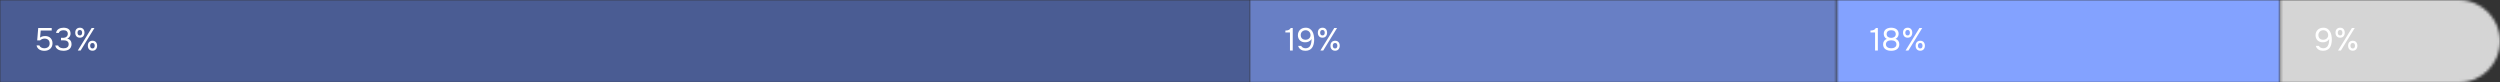
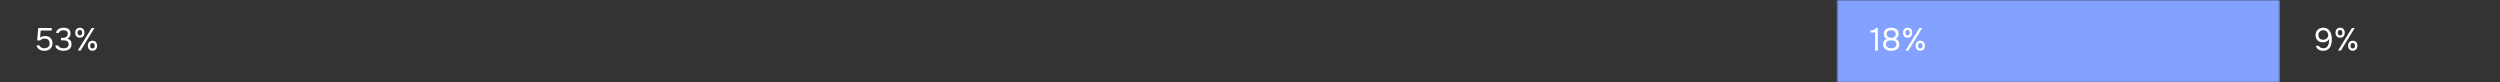
<svg xmlns="http://www.w3.org/2000/svg" width="940" height="31" viewBox="0 0 940 31" fill="none">
  <rect x="0" y="0" width="940" height="31" fill="#333333" stroke="none" />
  <mask id="mask0_489_6814" style="mask-type:alpha" maskUnits="userSpaceOnUse" x="857" y="0" width="83" height="31">
-     <path d="M940 15.5C940 6.94 933.06 0 924.5 0H857.28V31H924.5C933.06 31 940 24.06 940 15.5V15.5Z" fill="#304CFD" />
-   </mask>
+     </mask>
  <g mask="url(#mask0_489_6814)">
    <rect width="82.72" height="31" transform="matrix(-1 0 0 1 940 0)" fill="#D5D5D5" />
  </g>
  <mask id="mask1_489_6814" style="mask-type:alpha" maskUnits="userSpaceOnUse" x="0" y="0" width="470" height="31">
-     <path d="M0 0H470V31H0V0Z" fill="#6577AB" />
-   </mask>
+     </mask>
  <g mask="url(#mask1_489_6814)">
-     <rect width="667.4" height="31" fill="#4A5C93" />
    <rect width="667.4" height="31" fill="#4A5C93" />
  </g>
  <mask id="mask2_489_6814" style="mask-type:alpha" maskUnits="userSpaceOnUse" x="470" y="0" width="221" height="31">
    <path d="M470 0H690.587V31H470V0Z" fill="#304CFD" />
  </mask>
  <g mask="url(#mask2_489_6814)">
-     <rect x="470" width="220.587" height="31" fill="#687FC5" />
-   </g>
+     </g>
  <mask id="mask3_489_6814" style="mask-type:alpha" maskUnits="userSpaceOnUse" x="690" y="0" width="168" height="31">
    <path d="M690.587 0H857.28V31H690.587V0Z" fill="#304CFD" />
  </mask>
  <g mask="url(#mask3_489_6814)">
    <rect x="690.587" width="166.693" height="31" fill="#83A2FF" />
  </g>
  <path d="M13.984 15.184L14.368 10.516H19.444V11.476H15.304L15.064 14.14C15.28 13.964 15.544 13.824 15.856 13.72C16.168 13.608 16.552 13.552 17.008 13.552C17.416 13.552 17.788 13.616 18.124 13.744C18.46 13.872 18.748 14.056 18.988 14.296C19.228 14.528 19.412 14.812 19.54 15.148C19.676 15.484 19.744 15.856 19.744 16.264C19.744 16.712 19.664 17.112 19.504 17.464C19.352 17.808 19.14 18.104 18.868 18.352C18.596 18.6 18.272 18.788 17.896 18.916C17.528 19.044 17.128 19.108 16.696 19.108C16.344 19.108 16.004 19.068 15.676 18.988C15.356 18.908 15.064 18.788 14.8 18.628C14.536 18.46 14.312 18.248 14.128 17.992C13.944 17.736 13.816 17.432 13.744 17.08H14.8C14.864 17.248 14.96 17.4 15.088 17.536C15.216 17.664 15.36 17.776 15.52 17.872C15.688 17.96 15.864 18.028 16.048 18.076C16.232 18.124 16.416 18.148 16.6 18.148C16.888 18.148 17.156 18.112 17.404 18.04C17.66 17.968 17.88 17.86 18.064 17.716C18.256 17.564 18.404 17.376 18.508 17.152C18.612 16.92 18.664 16.644 18.664 16.324C18.664 15.74 18.488 15.292 18.136 14.98C17.784 14.668 17.328 14.512 16.768 14.512C16.432 14.512 16.12 14.572 15.832 14.692C15.552 14.812 15.296 14.976 15.064 15.184H13.984ZM23.887 19.096C23.55 19.096 23.21 19.064 22.866 19C22.53 18.936 22.215 18.828 21.919 18.676C21.631 18.516 21.383 18.308 21.174 18.052C20.974 17.796 20.846 17.48 20.791 17.104H21.87C21.942 17.312 22.05 17.484 22.195 17.62C22.346 17.748 22.515 17.852 22.698 17.932C22.89 18.012 23.09 18.068 23.299 18.1C23.506 18.132 23.706 18.148 23.898 18.148C24.075 18.148 24.274 18.132 24.498 18.1C24.723 18.068 24.93 18 25.122 17.896C25.323 17.792 25.486 17.64 25.614 17.44C25.75 17.232 25.819 16.96 25.819 16.624C25.819 16.304 25.755 16.048 25.627 15.856C25.506 15.664 25.346 15.516 25.146 15.412C24.954 15.308 24.735 15.24 24.486 15.208C24.247 15.176 24.003 15.16 23.755 15.16H22.939V14.224H23.43C23.646 14.224 23.846 14.22 24.03 14.212C24.215 14.196 24.419 14.14 24.642 14.044C24.898 13.924 25.102 13.756 25.255 13.54C25.407 13.316 25.486 13.06 25.494 12.772C25.494 12.484 25.447 12.248 25.351 12.064C25.255 11.88 25.127 11.736 24.966 11.632C24.806 11.528 24.627 11.46 24.427 11.428C24.227 11.388 24.023 11.368 23.814 11.368C23.646 11.368 23.471 11.388 23.287 11.428C23.11 11.46 22.942 11.516 22.782 11.596C22.631 11.676 22.494 11.784 22.375 11.92C22.255 12.048 22.171 12.204 22.122 12.388H21.078C21.127 12.036 21.238 11.736 21.415 11.488C21.59 11.24 21.806 11.036 22.062 10.876C22.326 10.716 22.614 10.6 22.927 10.528C23.247 10.456 23.57 10.42 23.898 10.42C24.259 10.42 24.595 10.46 24.907 10.54C25.227 10.612 25.506 10.736 25.747 10.912C25.986 11.08 26.174 11.304 26.311 11.584C26.454 11.864 26.526 12.204 26.526 12.604C26.526 12.756 26.511 12.92 26.479 13.096C26.447 13.264 26.387 13.432 26.299 13.6C26.21 13.768 26.082 13.936 25.915 14.104C25.747 14.272 25.526 14.412 25.255 14.524C25.791 14.628 26.198 14.864 26.479 15.232C26.759 15.592 26.898 16.028 26.898 16.54V16.588C26.898 17.028 26.819 17.408 26.659 17.728C26.506 18.04 26.294 18.3 26.023 18.508C25.75 18.708 25.43 18.856 25.062 18.952C24.695 19.048 24.302 19.096 23.887 19.096ZM30.038 14.176C29.75 14.176 29.494 14.128 29.27 14.032C29.054 13.936 28.874 13.804 28.73 13.636C28.586 13.46 28.474 13.26 28.394 13.036C28.322 12.804 28.286 12.556 28.286 12.292C28.286 12.02 28.322 11.772 28.394 11.548C28.474 11.316 28.586 11.116 28.73 10.948C28.882 10.78 29.066 10.652 29.282 10.564C29.498 10.468 29.75 10.42 30.038 10.42C30.598 10.42 31.026 10.596 31.322 10.948C31.618 11.292 31.766 11.74 31.766 12.292C31.766 12.556 31.726 12.804 31.646 13.036C31.574 13.26 31.466 13.46 31.322 13.636C31.178 13.804 30.998 13.936 30.782 14.032C30.566 14.128 30.318 14.176 30.038 14.176ZM29.246 19L34.466 10.516H35.522L30.314 19H29.246ZM30.038 11.272C29.718 11.272 29.49 11.376 29.354 11.584C29.218 11.792 29.15 12.028 29.15 12.292C29.15 12.572 29.218 12.816 29.354 13.024C29.49 13.224 29.718 13.324 30.038 13.324C30.342 13.324 30.558 13.22 30.686 13.012C30.814 12.804 30.878 12.564 30.878 12.292C30.878 12.028 30.814 11.792 30.686 11.584C30.558 11.376 30.342 11.272 30.038 11.272ZM34.79 19.072C34.502 19.072 34.246 19.024 34.022 18.928C33.806 18.832 33.622 18.7 33.47 18.532C33.326 18.356 33.214 18.156 33.134 17.932C33.062 17.7 33.026 17.452 33.026 17.188C33.026 16.916 33.062 16.668 33.134 16.444C33.214 16.212 33.33 16.012 33.482 15.844C33.634 15.676 33.818 15.548 34.034 15.46C34.25 15.364 34.502 15.316 34.79 15.316C35.062 15.316 35.306 15.364 35.522 15.46C35.738 15.548 35.918 15.676 36.062 15.844C36.214 16.012 36.326 16.212 36.398 16.444C36.478 16.668 36.518 16.916 36.518 17.188C36.518 17.452 36.478 17.7 36.398 17.932C36.326 18.156 36.214 18.356 36.062 18.532C35.918 18.7 35.738 18.832 35.522 18.928C35.306 19.024 35.062 19.072 34.79 19.072ZM34.778 16.168C34.458 16.168 34.23 16.272 34.094 16.48C33.966 16.688 33.902 16.924 33.902 17.188C33.902 17.468 33.97 17.712 34.106 17.92C34.242 18.12 34.466 18.22 34.778 18.22C35.09 18.22 35.306 18.116 35.426 17.908C35.554 17.7 35.618 17.46 35.618 17.188C35.618 16.924 35.554 16.688 35.426 16.48C35.306 16.272 35.09 16.168 34.778 16.168Z" fill="white" />
-   <path d="M486.072 19H485.028V12.196H483.3V11.488C483.54 11.472 483.76 11.452 483.96 11.428C484.16 11.396 484.344 11.344 484.512 11.272C484.68 11.2 484.832 11.104 484.968 10.984C485.104 10.864 485.228 10.708 485.34 10.516H486.072V19ZM493.131 14.62C493.019 14.852 492.875 15.052 492.699 15.22C492.523 15.38 492.327 15.512 492.111 15.616C491.895 15.72 491.667 15.796 491.427 15.844C491.195 15.884 490.959 15.904 490.719 15.904C490.343 15.904 489.991 15.848 489.663 15.736C489.335 15.616 489.047 15.444 488.799 15.22C488.559 14.996 488.367 14.72 488.223 14.392C488.079 14.064 488.007 13.684 488.007 13.252C488.007 12.828 488.079 12.444 488.223 12.1C488.367 11.748 488.567 11.448 488.823 11.2C489.087 10.952 489.395 10.76 489.747 10.624C490.099 10.488 490.503 10.42 490.959 10.42C491.583 10.42 492.099 10.56 492.507 10.84C492.915 11.112 493.239 11.464 493.479 11.896C493.719 12.328 493.887 12.812 493.983 13.348C494.079 13.884 494.127 14.412 494.127 14.932C494.127 15.508 494.059 16.072 493.923 16.624C493.795 17.168 493.583 17.632 493.287 18.016C493.031 18.352 492.695 18.616 492.279 18.808C491.871 19 491.379 19.096 490.803 19.096C490.499 19.096 490.199 19.06 489.903 18.988C489.615 18.908 489.351 18.792 489.111 18.64C488.871 18.48 488.663 18.288 488.487 18.064C488.311 17.832 488.183 17.56 488.103 17.248H489.255C489.391 17.552 489.619 17.78 489.939 17.932C490.267 18.076 490.595 18.148 490.923 18.148C491.315 18.14 491.647 18.06 491.919 17.908C492.191 17.756 492.411 17.552 492.579 17.296C492.699 17.112 492.795 16.908 492.867 16.684C492.939 16.452 492.995 16.228 493.035 16.012C493.075 15.788 493.099 15.576 493.107 15.376C493.123 15.176 493.131 15.012 493.131 14.884V14.62ZM489.075 13.156C489.075 13.716 489.235 14.152 489.555 14.464C489.883 14.776 490.323 14.936 490.875 14.944C491.131 14.944 491.371 14.904 491.595 14.824C491.827 14.744 492.027 14.628 492.195 14.476C492.371 14.324 492.507 14.144 492.603 13.936C492.707 13.72 492.759 13.484 492.759 13.228C492.759 12.956 492.711 12.708 492.615 12.484C492.527 12.252 492.399 12.056 492.231 11.896C492.071 11.728 491.879 11.6 491.655 11.512C491.431 11.416 491.187 11.368 490.923 11.368C490.659 11.368 490.411 11.416 490.179 11.512C489.955 11.608 489.759 11.736 489.591 11.896C489.431 12.056 489.303 12.244 489.207 12.46C489.119 12.676 489.075 12.908 489.075 13.156ZM497.261 14.176C496.973 14.176 496.717 14.128 496.493 14.032C496.277 13.936 496.097 13.804 495.953 13.636C495.809 13.46 495.697 13.26 495.617 13.036C495.545 12.804 495.509 12.556 495.509 12.292C495.509 12.02 495.545 11.772 495.617 11.548C495.697 11.316 495.809 11.116 495.953 10.948C496.105 10.78 496.289 10.652 496.505 10.564C496.721 10.468 496.973 10.42 497.261 10.42C497.821 10.42 498.249 10.596 498.545 10.948C498.841 11.292 498.989 11.74 498.989 12.292C498.989 12.556 498.949 12.804 498.869 13.036C498.797 13.26 498.689 13.46 498.545 13.636C498.401 13.804 498.221 13.936 498.005 14.032C497.789 14.128 497.541 14.176 497.261 14.176ZM496.469 19L501.689 10.516H502.745L497.537 19H496.469ZM497.261 11.272C496.941 11.272 496.713 11.376 496.577 11.584C496.441 11.792 496.373 12.028 496.373 12.292C496.373 12.572 496.441 12.816 496.577 13.024C496.713 13.224 496.941 13.324 497.261 13.324C497.565 13.324 497.781 13.22 497.909 13.012C498.037 12.804 498.101 12.564 498.101 12.292C498.101 12.028 498.037 11.792 497.909 11.584C497.781 11.376 497.565 11.272 497.261 11.272ZM502.013 19.072C501.725 19.072 501.469 19.024 501.245 18.928C501.029 18.832 500.845 18.7 500.693 18.532C500.549 18.356 500.437 18.156 500.357 17.932C500.285 17.7 500.249 17.452 500.249 17.188C500.249 16.916 500.285 16.668 500.357 16.444C500.437 16.212 500.553 16.012 500.705 15.844C500.857 15.676 501.041 15.548 501.257 15.46C501.473 15.364 501.725 15.316 502.013 15.316C502.285 15.316 502.529 15.364 502.745 15.46C502.961 15.548 503.141 15.676 503.285 15.844C503.437 16.012 503.549 16.212 503.621 16.444C503.701 16.668 503.741 16.916 503.741 17.188C503.741 17.452 503.701 17.7 503.621 17.932C503.549 18.156 503.437 18.356 503.285 18.532C503.141 18.7 502.961 18.832 502.745 18.928C502.529 19.024 502.285 19.072 502.013 19.072ZM502.001 16.168C501.681 16.168 501.453 16.272 501.317 16.48C501.189 16.688 501.125 16.924 501.125 17.188C501.125 17.468 501.193 17.712 501.329 17.92C501.465 18.12 501.689 18.22 502.001 18.22C502.313 18.22 502.529 18.116 502.649 17.908C502.777 17.7 502.841 17.46 502.841 17.188C502.841 16.924 502.777 16.688 502.649 16.48C502.529 16.272 502.313 16.168 502.001 16.168Z" fill="white" />
  <path d="M706.072 19H705.028V12.196H703.3V11.488C703.54 11.472 703.76 11.452 703.96 11.428C704.16 11.396 704.344 11.344 704.512 11.272C704.68 11.2 704.832 11.104 704.968 10.984C705.104 10.864 705.228 10.708 705.34 10.516H706.072V19ZM714.139 16.636C714.139 17.092 714.051 17.48 713.875 17.8C713.699 18.112 713.467 18.364 713.179 18.556C712.899 18.748 712.575 18.888 712.207 18.976C711.847 19.056 711.475 19.096 711.091 19.096C710.707 19.096 710.331 19.056 709.963 18.976C709.603 18.888 709.279 18.748 708.991 18.556C708.703 18.364 708.471 18.112 708.295 17.8C708.127 17.48 708.043 17.092 708.043 16.636C708.043 16.156 708.167 15.744 708.415 15.4C708.663 15.048 709.007 14.788 709.447 14.62C709.207 14.508 709.011 14.372 708.859 14.212C708.707 14.052 708.587 13.884 708.499 13.708C708.419 13.524 708.363 13.344 708.331 13.168C708.307 12.984 708.295 12.816 708.295 12.664C708.295 12.272 708.375 11.936 708.535 11.656C708.695 11.368 708.903 11.132 709.159 10.948C709.423 10.764 709.723 10.632 710.059 10.552C710.395 10.464 710.739 10.42 711.091 10.42C711.443 10.42 711.787 10.464 712.123 10.552C712.459 10.632 712.755 10.764 713.011 10.948C713.275 11.132 713.487 11.368 713.647 11.656C713.807 11.936 713.887 12.272 713.887 12.664C713.887 12.816 713.871 12.984 713.839 13.168C713.807 13.344 713.747 13.52 713.659 13.696C713.579 13.864 713.463 14.028 713.311 14.188C713.159 14.34 712.963 14.472 712.723 14.584C713.179 14.752 713.527 15.016 713.767 15.376C714.015 15.736 714.139 16.156 714.139 16.636ZM711.091 11.368C710.851 11.368 710.627 11.396 710.419 11.452C710.211 11.508 710.027 11.596 709.867 11.716C709.715 11.828 709.595 11.976 709.507 12.16C709.419 12.336 709.375 12.552 709.375 12.808C709.375 13.072 709.423 13.292 709.519 13.468C709.615 13.644 709.743 13.788 709.903 13.9C710.063 14.012 710.243 14.096 710.443 14.152C710.651 14.208 710.867 14.236 711.091 14.236C711.315 14.236 711.527 14.208 711.727 14.152C711.935 14.096 712.115 14.012 712.267 13.9C712.427 13.788 712.555 13.644 712.651 13.468C712.747 13.292 712.799 13.088 712.807 12.856C712.807 12.584 712.759 12.356 712.663 12.172C712.575 11.98 712.451 11.824 712.291 11.704C712.139 11.584 711.959 11.5 711.751 11.452C711.543 11.396 711.323 11.368 711.091 11.368ZM711.091 15.16C710.843 15.16 710.599 15.188 710.359 15.244C710.127 15.292 709.915 15.376 709.723 15.496C709.539 15.616 709.391 15.772 709.279 15.964C709.167 16.148 709.111 16.376 709.111 16.648C709.111 16.96 709.179 17.212 709.315 17.404C709.451 17.596 709.619 17.748 709.819 17.86C710.019 17.972 710.231 18.048 710.455 18.088C710.687 18.128 710.899 18.148 711.091 18.148C711.283 18.148 711.491 18.128 711.715 18.088C711.947 18.048 712.159 17.972 712.351 17.86C712.551 17.748 712.719 17.596 712.855 17.404C712.991 17.212 713.059 16.96 713.059 16.648C713.059 16.376 713.003 16.148 712.891 15.964C712.779 15.772 712.631 15.616 712.447 15.496C712.263 15.376 712.051 15.292 711.811 15.244C711.579 15.188 711.339 15.16 711.091 15.16ZM717.284 14.176C716.996 14.176 716.74 14.128 716.516 14.032C716.3 13.936 716.12 13.804 715.976 13.636C715.832 13.46 715.72 13.26 715.64 13.036C715.568 12.804 715.532 12.556 715.532 12.292C715.532 12.02 715.568 11.772 715.64 11.548C715.72 11.316 715.832 11.116 715.976 10.948C716.128 10.78 716.312 10.652 716.528 10.564C716.744 10.468 716.996 10.42 717.284 10.42C717.844 10.42 718.272 10.596 718.568 10.948C718.864 11.292 719.012 11.74 719.012 12.292C719.012 12.556 718.972 12.804 718.892 13.036C718.82 13.26 718.712 13.46 718.568 13.636C718.424 13.804 718.244 13.936 718.028 14.032C717.812 14.128 717.564 14.176 717.284 14.176ZM716.492 19L721.712 10.516H722.768L717.56 19H716.492ZM717.284 11.272C716.964 11.272 716.736 11.376 716.6 11.584C716.464 11.792 716.396 12.028 716.396 12.292C716.396 12.572 716.464 12.816 716.6 13.024C716.736 13.224 716.964 13.324 717.284 13.324C717.588 13.324 717.804 13.22 717.932 13.012C718.06 12.804 718.124 12.564 718.124 12.292C718.124 12.028 718.06 11.792 717.932 11.584C717.804 11.376 717.588 11.272 717.284 11.272ZM722.036 19.072C721.748 19.072 721.492 19.024 721.268 18.928C721.052 18.832 720.868 18.7 720.716 18.532C720.572 18.356 720.46 18.156 720.38 17.932C720.308 17.7 720.272 17.452 720.272 17.188C720.272 16.916 720.308 16.668 720.38 16.444C720.46 16.212 720.576 16.012 720.728 15.844C720.88 15.676 721.064 15.548 721.28 15.46C721.496 15.364 721.748 15.316 722.036 15.316C722.308 15.316 722.552 15.364 722.768 15.46C722.984 15.548 723.164 15.676 723.308 15.844C723.46 16.012 723.572 16.212 723.644 16.444C723.724 16.668 723.764 16.916 723.764 17.188C723.764 17.452 723.724 17.7 723.644 17.932C723.572 18.156 723.46 18.356 723.308 18.532C723.164 18.7 722.984 18.832 722.768 18.928C722.552 19.024 722.308 19.072 722.036 19.072ZM722.024 16.168C721.704 16.168 721.476 16.272 721.34 16.48C721.212 16.688 721.148 16.924 721.148 17.188C721.148 17.468 721.216 17.712 721.352 17.92C721.488 18.12 721.712 18.22 722.024 18.22C722.336 18.22 722.552 18.116 722.672 17.908C722.8 17.7 722.864 17.46 722.864 17.188C722.864 16.924 722.8 16.688 722.672 16.48C722.552 16.272 722.336 16.168 722.024 16.168Z" fill="white" />
  <path d="M875.772 14.62C875.66 14.852 875.516 15.052 875.34 15.22C875.164 15.38 874.968 15.512 874.752 15.616C874.536 15.72 874.308 15.796 874.068 15.844C873.836 15.884 873.6 15.904 873.36 15.904C872.984 15.904 872.632 15.848 872.304 15.736C871.976 15.616 871.688 15.444 871.44 15.22C871.2 14.996 871.008 14.72 870.864 14.392C870.72 14.064 870.648 13.684 870.648 13.252C870.648 12.828 870.72 12.444 870.864 12.1C871.008 11.748 871.208 11.448 871.464 11.2C871.728 10.952 872.036 10.76 872.388 10.624C872.74 10.488 873.144 10.42 873.6 10.42C874.224 10.42 874.74 10.56 875.148 10.84C875.556 11.112 875.88 11.464 876.12 11.896C876.36 12.328 876.528 12.812 876.624 13.348C876.72 13.884 876.768 14.412 876.768 14.932C876.768 15.508 876.7 16.072 876.564 16.624C876.436 17.168 876.224 17.632 875.928 18.016C875.672 18.352 875.336 18.616 874.92 18.808C874.512 19 874.02 19.096 873.444 19.096C873.14 19.096 872.84 19.06 872.544 18.988C872.256 18.908 871.992 18.792 871.752 18.64C871.512 18.48 871.304 18.288 871.128 18.064C870.952 17.832 870.824 17.56 870.744 17.248H871.896C872.032 17.552 872.26 17.78 872.58 17.932C872.908 18.076 873.236 18.148 873.564 18.148C873.956 18.14 874.288 18.06 874.56 17.908C874.832 17.756 875.052 17.552 875.22 17.296C875.34 17.112 875.436 16.908 875.508 16.684C875.58 16.452 875.636 16.228 875.676 16.012C875.716 15.788 875.74 15.576 875.748 15.376C875.764 15.176 875.772 15.012 875.772 14.884V14.62ZM871.716 13.156C871.716 13.716 871.876 14.152 872.196 14.464C872.524 14.776 872.964 14.936 873.516 14.944C873.772 14.944 874.012 14.904 874.236 14.824C874.468 14.744 874.668 14.628 874.836 14.476C875.012 14.324 875.148 14.144 875.244 13.936C875.348 13.72 875.4 13.484 875.4 13.228C875.4 12.956 875.352 12.708 875.256 12.484C875.168 12.252 875.04 12.056 874.872 11.896C874.712 11.728 874.52 11.6 874.296 11.512C874.072 11.416 873.828 11.368 873.564 11.368C873.3 11.368 873.052 11.416 872.82 11.512C872.596 11.608 872.4 11.736 872.232 11.896C872.072 12.056 871.944 12.244 871.848 12.46C871.76 12.676 871.716 12.908 871.716 13.156ZM879.901 14.176C879.613 14.176 879.357 14.128 879.133 14.032C878.917 13.936 878.737 13.804 878.593 13.636C878.449 13.46 878.337 13.26 878.257 13.036C878.185 12.804 878.149 12.556 878.149 12.292C878.149 12.02 878.185 11.772 878.257 11.548C878.337 11.316 878.449 11.116 878.593 10.948C878.745 10.78 878.929 10.652 879.145 10.564C879.361 10.468 879.613 10.42 879.901 10.42C880.461 10.42 880.889 10.596 881.185 10.948C881.481 11.292 881.629 11.74 881.629 12.292C881.629 12.556 881.589 12.804 881.509 13.036C881.437 13.26 881.329 13.46 881.185 13.636C881.041 13.804 880.861 13.936 880.645 14.032C880.429 14.128 880.181 14.176 879.901 14.176ZM879.109 19L884.329 10.516H885.385L880.177 19H879.109ZM879.901 11.272C879.581 11.272 879.353 11.376 879.217 11.584C879.081 11.792 879.013 12.028 879.013 12.292C879.013 12.572 879.081 12.816 879.217 13.024C879.353 13.224 879.581 13.324 879.901 13.324C880.205 13.324 880.421 13.22 880.549 13.012C880.677 12.804 880.741 12.564 880.741 12.292C880.741 12.028 880.677 11.792 880.549 11.584C880.421 11.376 880.205 11.272 879.901 11.272ZM884.653 19.072C884.365 19.072 884.109 19.024 883.885 18.928C883.669 18.832 883.485 18.7 883.333 18.532C883.189 18.356 883.077 18.156 882.997 17.932C882.925 17.7 882.889 17.452 882.889 17.188C882.889 16.916 882.925 16.668 882.997 16.444C883.077 16.212 883.193 16.012 883.345 15.844C883.497 15.676 883.681 15.548 883.897 15.46C884.113 15.364 884.365 15.316 884.653 15.316C884.925 15.316 885.169 15.364 885.385 15.46C885.601 15.548 885.781 15.676 885.925 15.844C886.077 16.012 886.189 16.212 886.261 16.444C886.341 16.668 886.381 16.916 886.381 17.188C886.381 17.452 886.341 17.7 886.261 17.932C886.189 18.156 886.077 18.356 885.925 18.532C885.781 18.7 885.601 18.832 885.385 18.928C885.169 19.024 884.925 19.072 884.653 19.072ZM884.641 16.168C884.321 16.168 884.093 16.272 883.957 16.48C883.829 16.688 883.765 16.924 883.765 17.188C883.765 17.468 883.833 17.712 883.969 17.92C884.105 18.12 884.329 18.22 884.641 18.22C884.953 18.22 885.169 18.116 885.289 17.908C885.417 17.7 885.481 17.46 885.481 17.188C885.481 16.924 885.417 16.688 885.289 16.48C885.169 16.272 884.953 16.168 884.641 16.168Z" fill="white" />
</svg>